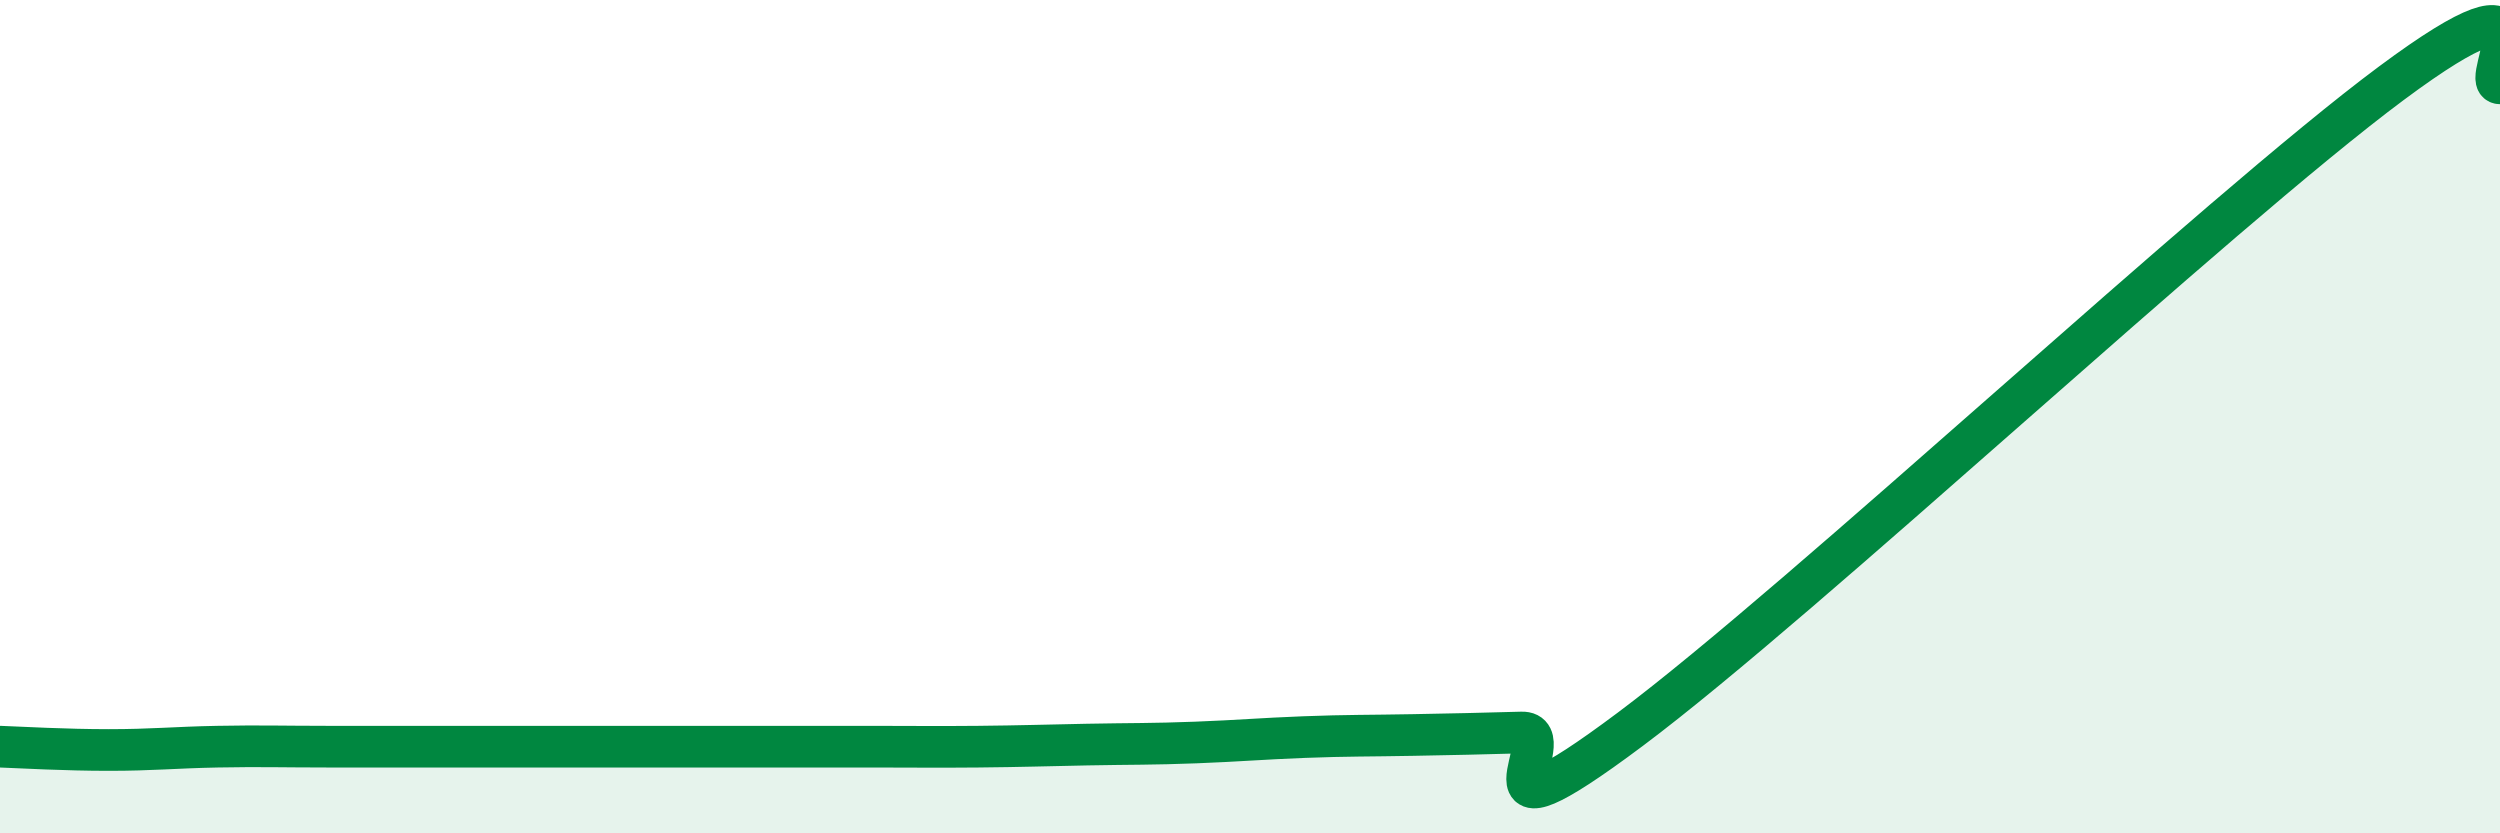
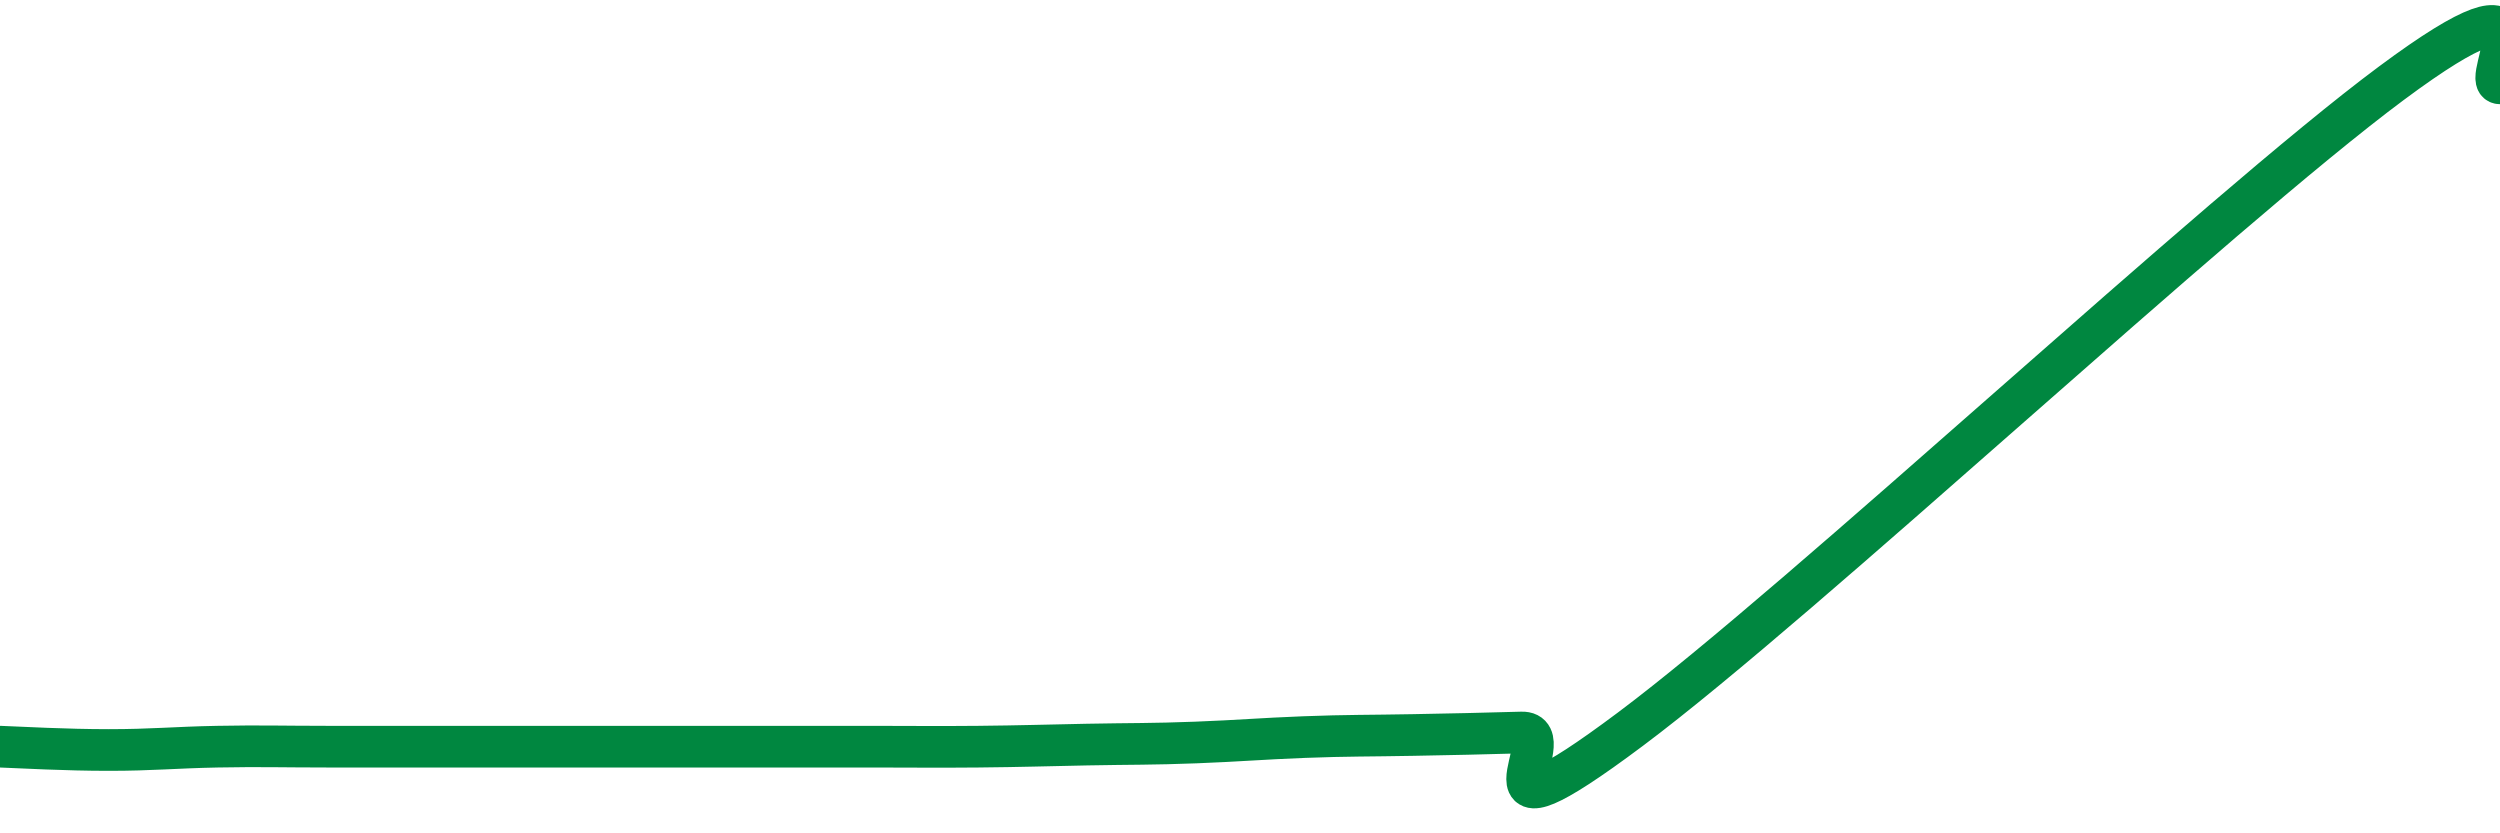
<svg xmlns="http://www.w3.org/2000/svg" width="60" height="20" viewBox="0 0 60 20">
-   <path d="M 0,17.92 C 0.52,17.94 1.57,18 2.61,18 C 3.65,18 4.18,17.94 5.22,17.92 C 6.26,17.9 6.79,17.92 7.83,17.92 C 8.87,17.92 9.39,17.92 10.43,17.92 C 11.47,17.92 12,17.92 13.04,17.92 C 14.08,17.92 14.61,17.92 15.65,17.92 C 16.69,17.92 17.22,17.92 18.26,17.92 C 19.3,17.92 19.83,17.92 20.87,17.92 C 21.91,17.92 22.44,17.93 23.48,17.92 C 24.52,17.91 25.05,17.89 26.09,17.87 C 27.13,17.85 27.66,17.86 28.7,17.82 C 29.74,17.78 30.26,17.73 31.3,17.69 C 32.34,17.65 32.87,17.66 33.91,17.64 C 34.95,17.62 35.48,17.61 36.52,17.58 C 37.56,17.55 34.96,20.62 39.13,17.5 C 43.3,14.38 53.22,5.1 57.39,2 C 61.56,-1.1 59.48,2 60,2L60 20L0 20Z" fill="#008740" opacity="0.1" stroke-linecap="round" stroke-linejoin="round" />
  <path d="M 0,17.92 C 0.52,17.94 1.57,18 2.61,18 C 3.65,18 4.18,17.94 5.22,17.92 C 6.26,17.9 6.79,17.92 7.83,17.92 C 8.87,17.92 9.39,17.92 10.43,17.92 C 11.47,17.92 12,17.92 13.04,17.92 C 14.08,17.92 14.61,17.92 15.65,17.92 C 16.69,17.92 17.22,17.92 18.26,17.92 C 19.3,17.92 19.83,17.92 20.87,17.92 C 21.91,17.92 22.44,17.93 23.48,17.92 C 24.52,17.91 25.05,17.89 26.09,17.87 C 27.13,17.85 27.66,17.86 28.7,17.82 C 29.74,17.78 30.26,17.73 31.3,17.69 C 32.34,17.65 32.87,17.66 33.91,17.64 C 34.95,17.62 35.48,17.61 36.52,17.58 C 37.56,17.55 34.96,20.62 39.13,17.5 C 43.3,14.38 53.22,5.1 57.39,2 C 61.56,-1.1 59.48,2 60,2" stroke="#008740" stroke-width="1" fill="none" stroke-linecap="round" stroke-linejoin="round" />
</svg>